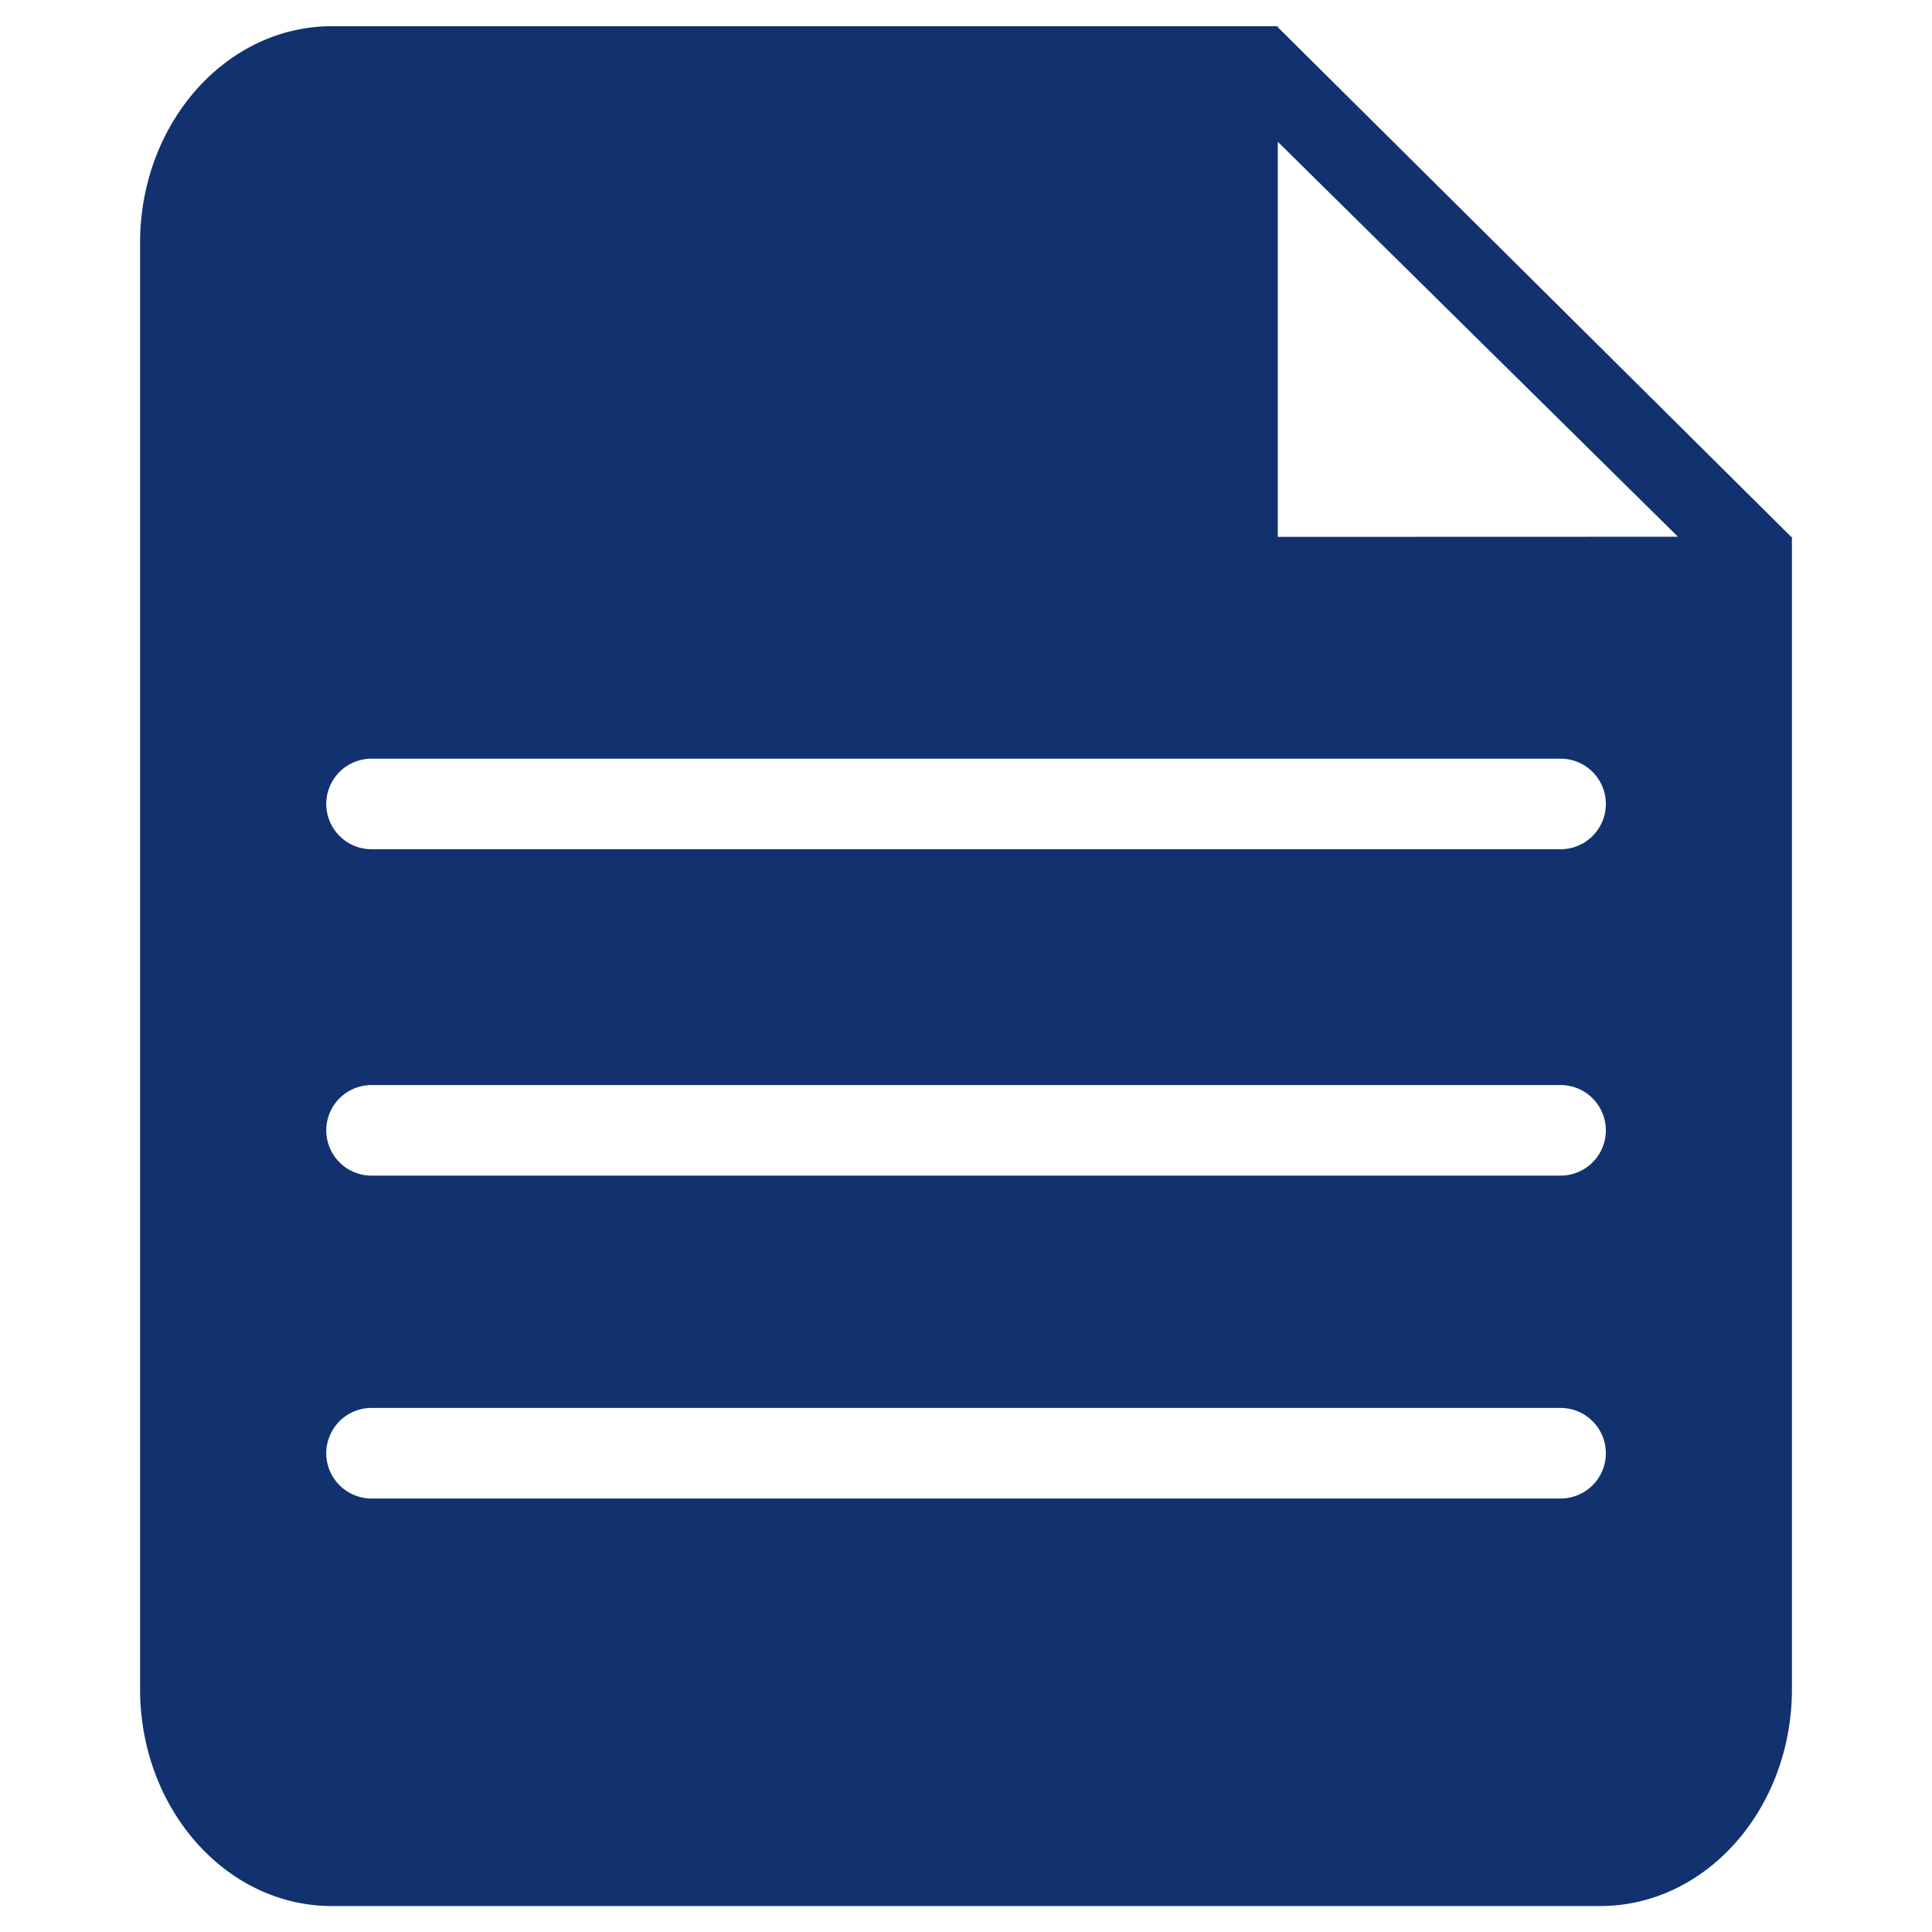
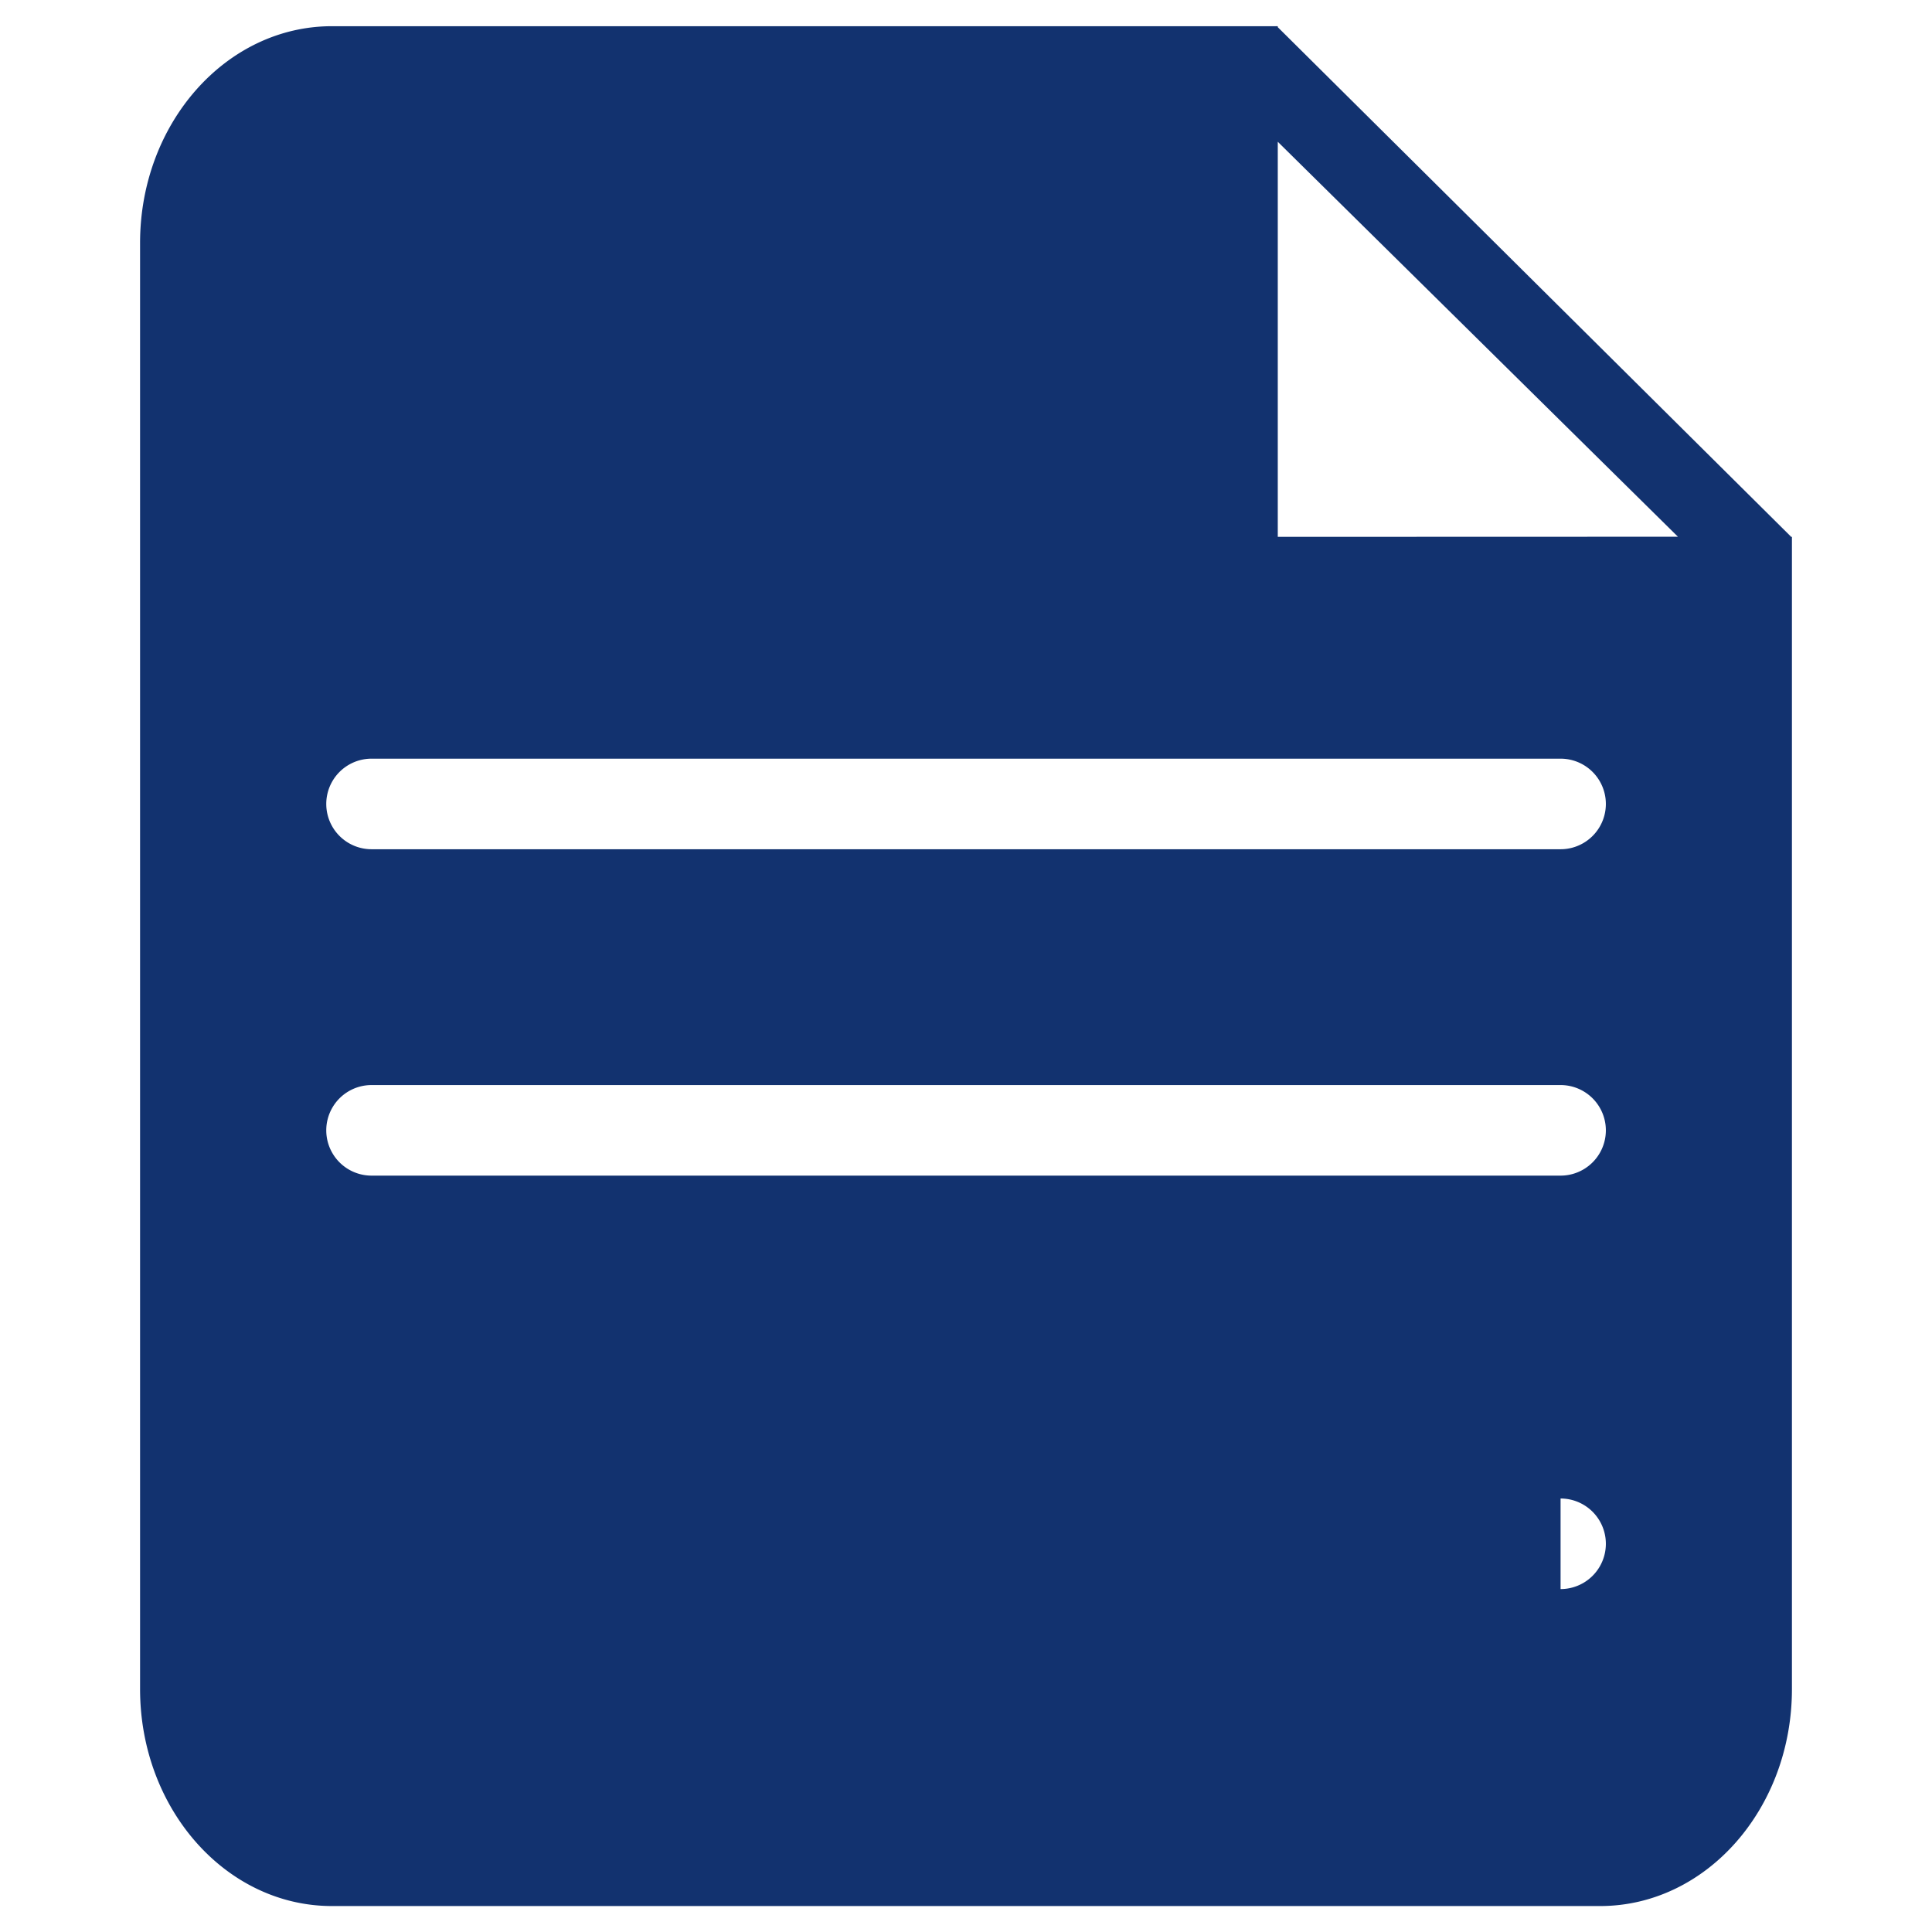
<svg xmlns="http://www.w3.org/2000/svg" width="16" height="16">
-   <path fill="#12326F" d="M14.83 4.446l.002-.002-4.25-4.219V.217h-.008l-.002-.002v.002H2.749c-.878 0-1.589.805-1.589 1.795v11.976c0 .992.711 1.797 1.589 1.797h10.503c.877 0 1.588-.805 1.588-1.797V4.446h-.01zm-1.906 7.964H3.077a.375.375 0 0 1 0-.75h9.847a.375.375 0 0 1 0 .75zm0-2.674H3.077a.375.375 0 0 1 0-.75h9.847a.375.375 0 0 1 0 .75zm0-2.703H3.077a.375.375 0 0 1 0-.75h9.847a.375.375 0 0 1 0 .75zm-2.342-2.587V1.174l3.314 3.271-3.314.001z" />
+   <path fill="#12326F" d="M14.83 4.446l.002-.002-4.25-4.219V.217h-.008l-.002-.002v.002H2.749c-.878 0-1.589.805-1.589 1.795v11.976c0 .992.711 1.797 1.589 1.797h10.503c.877 0 1.588-.805 1.588-1.797V4.446h-.01zm-1.906 7.964H3.077h9.847a.375.375 0 0 1 0 .75zm0-2.674H3.077a.375.375 0 0 1 0-.75h9.847a.375.375 0 0 1 0 .75zm0-2.703H3.077a.375.375 0 0 1 0-.75h9.847a.375.375 0 0 1 0 .75zm-2.342-2.587V1.174l3.314 3.271-3.314.001z" />
</svg>